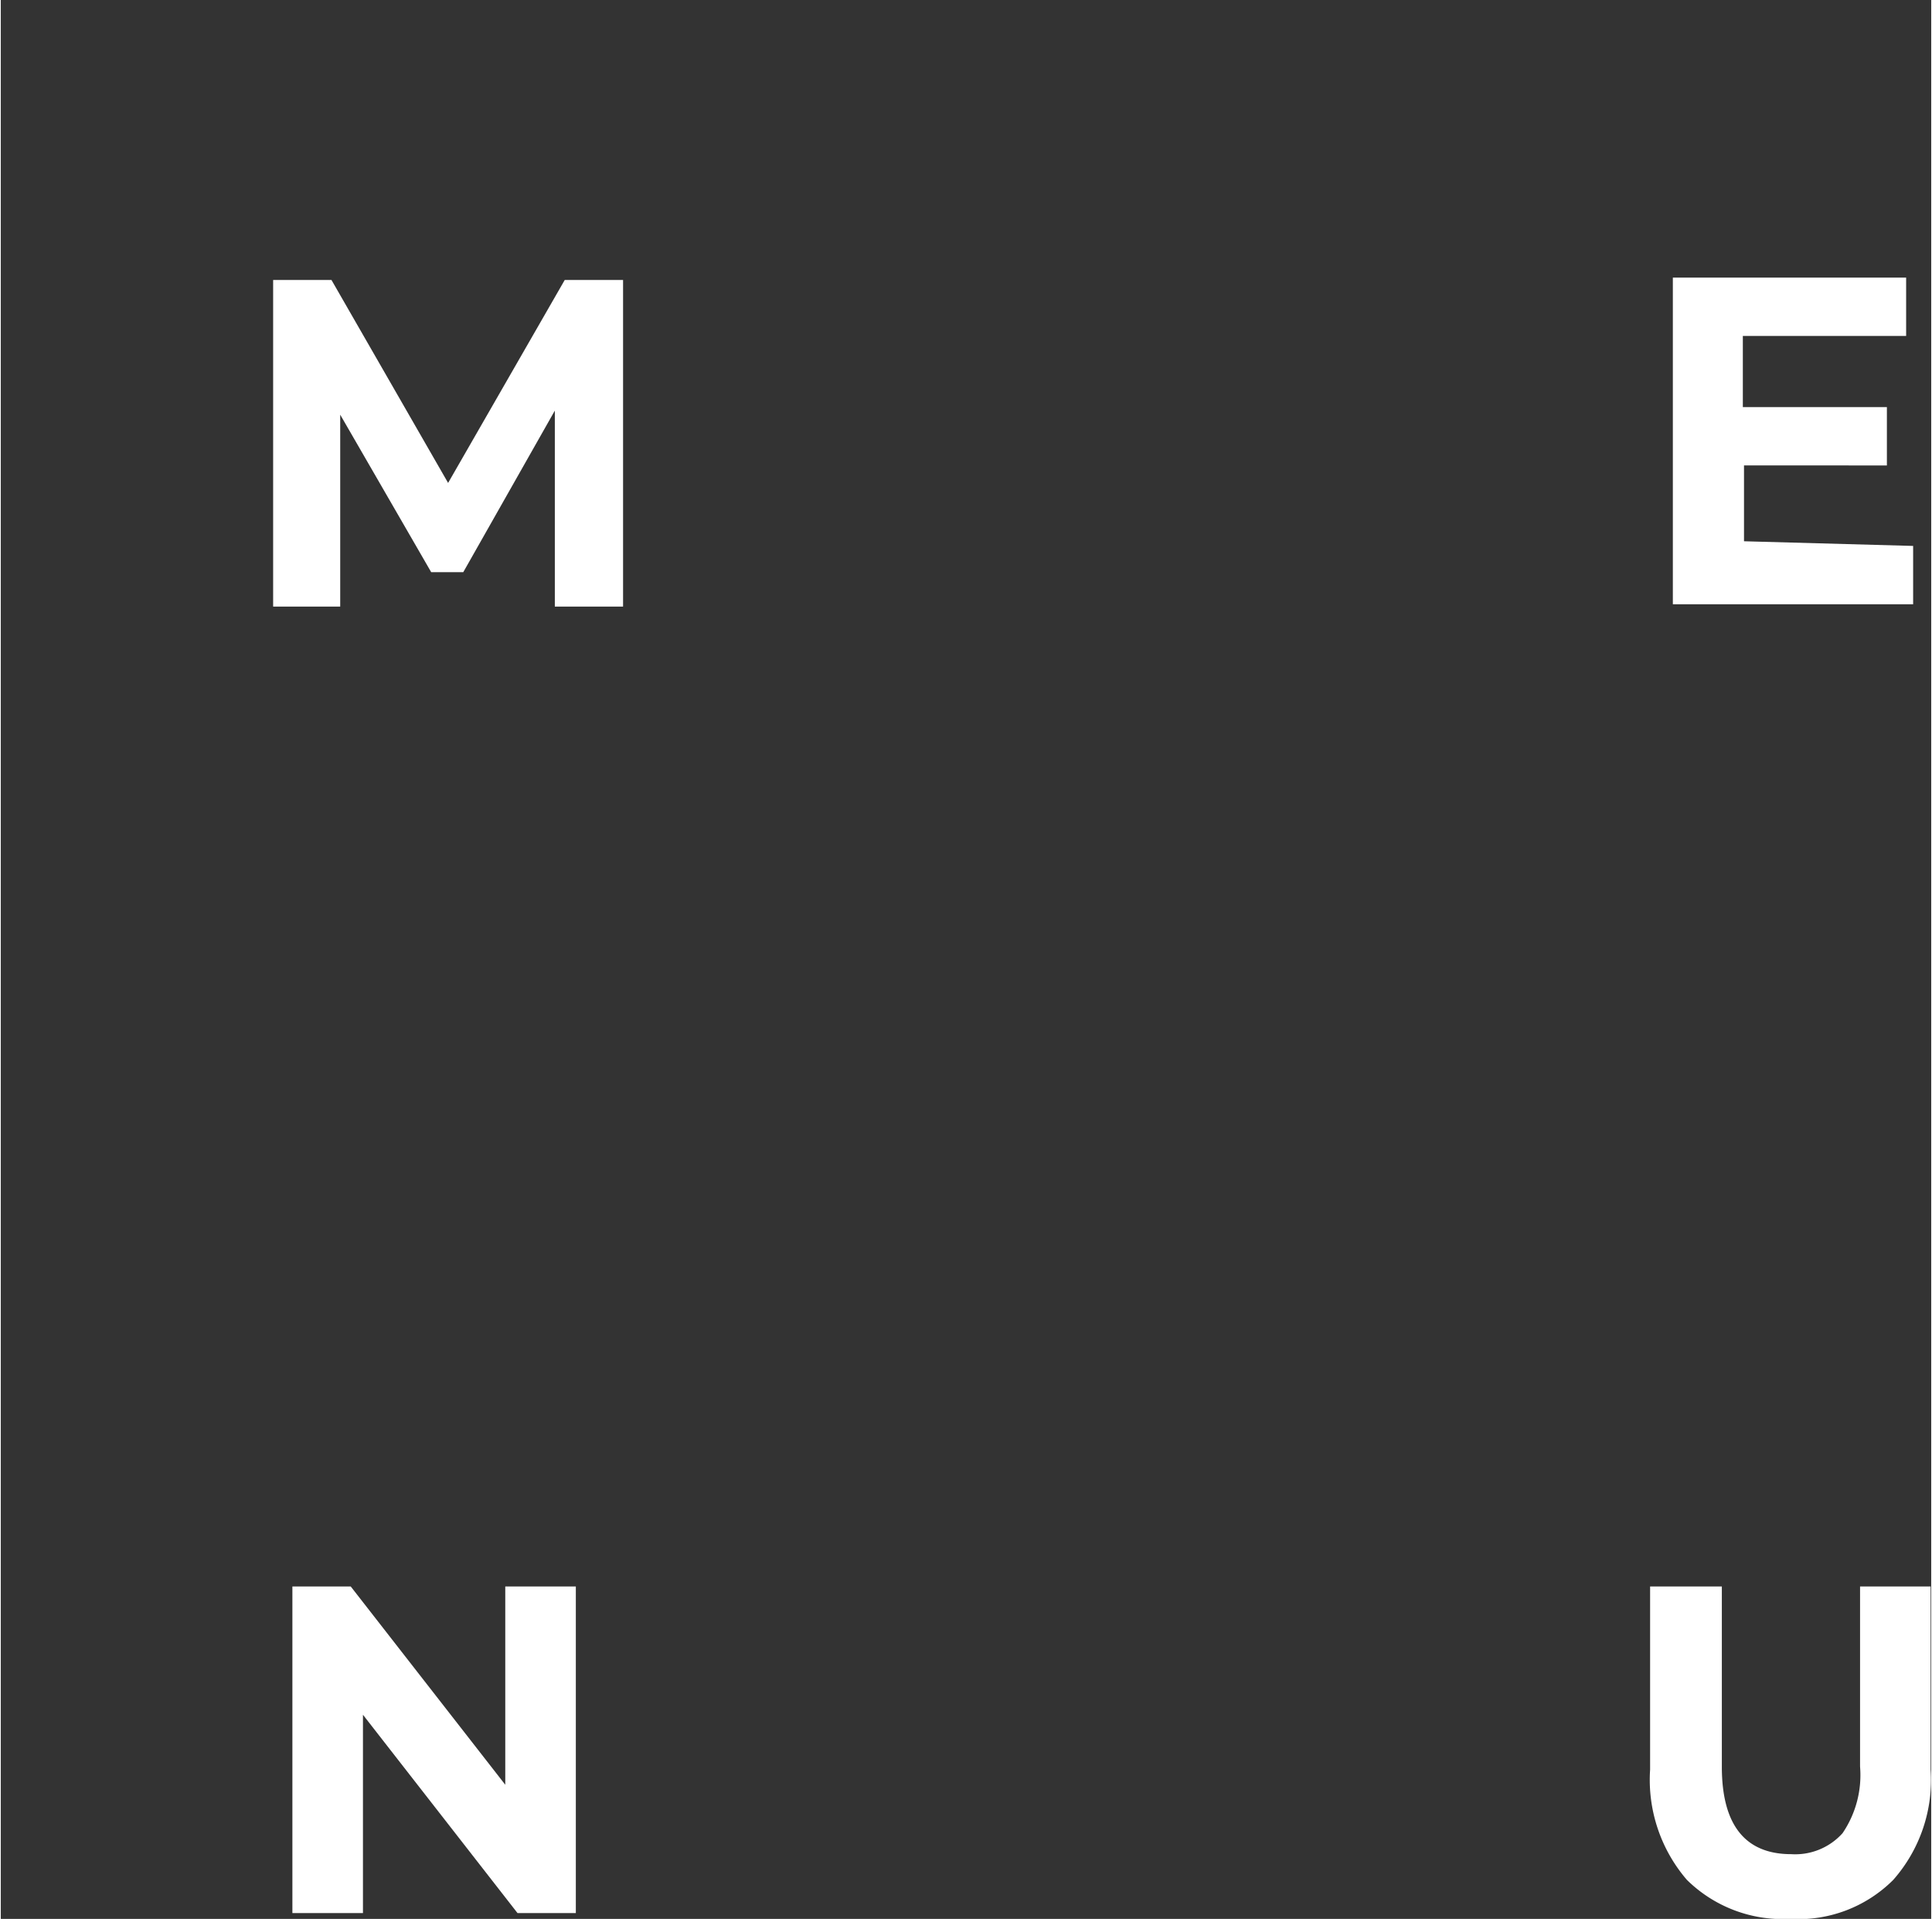
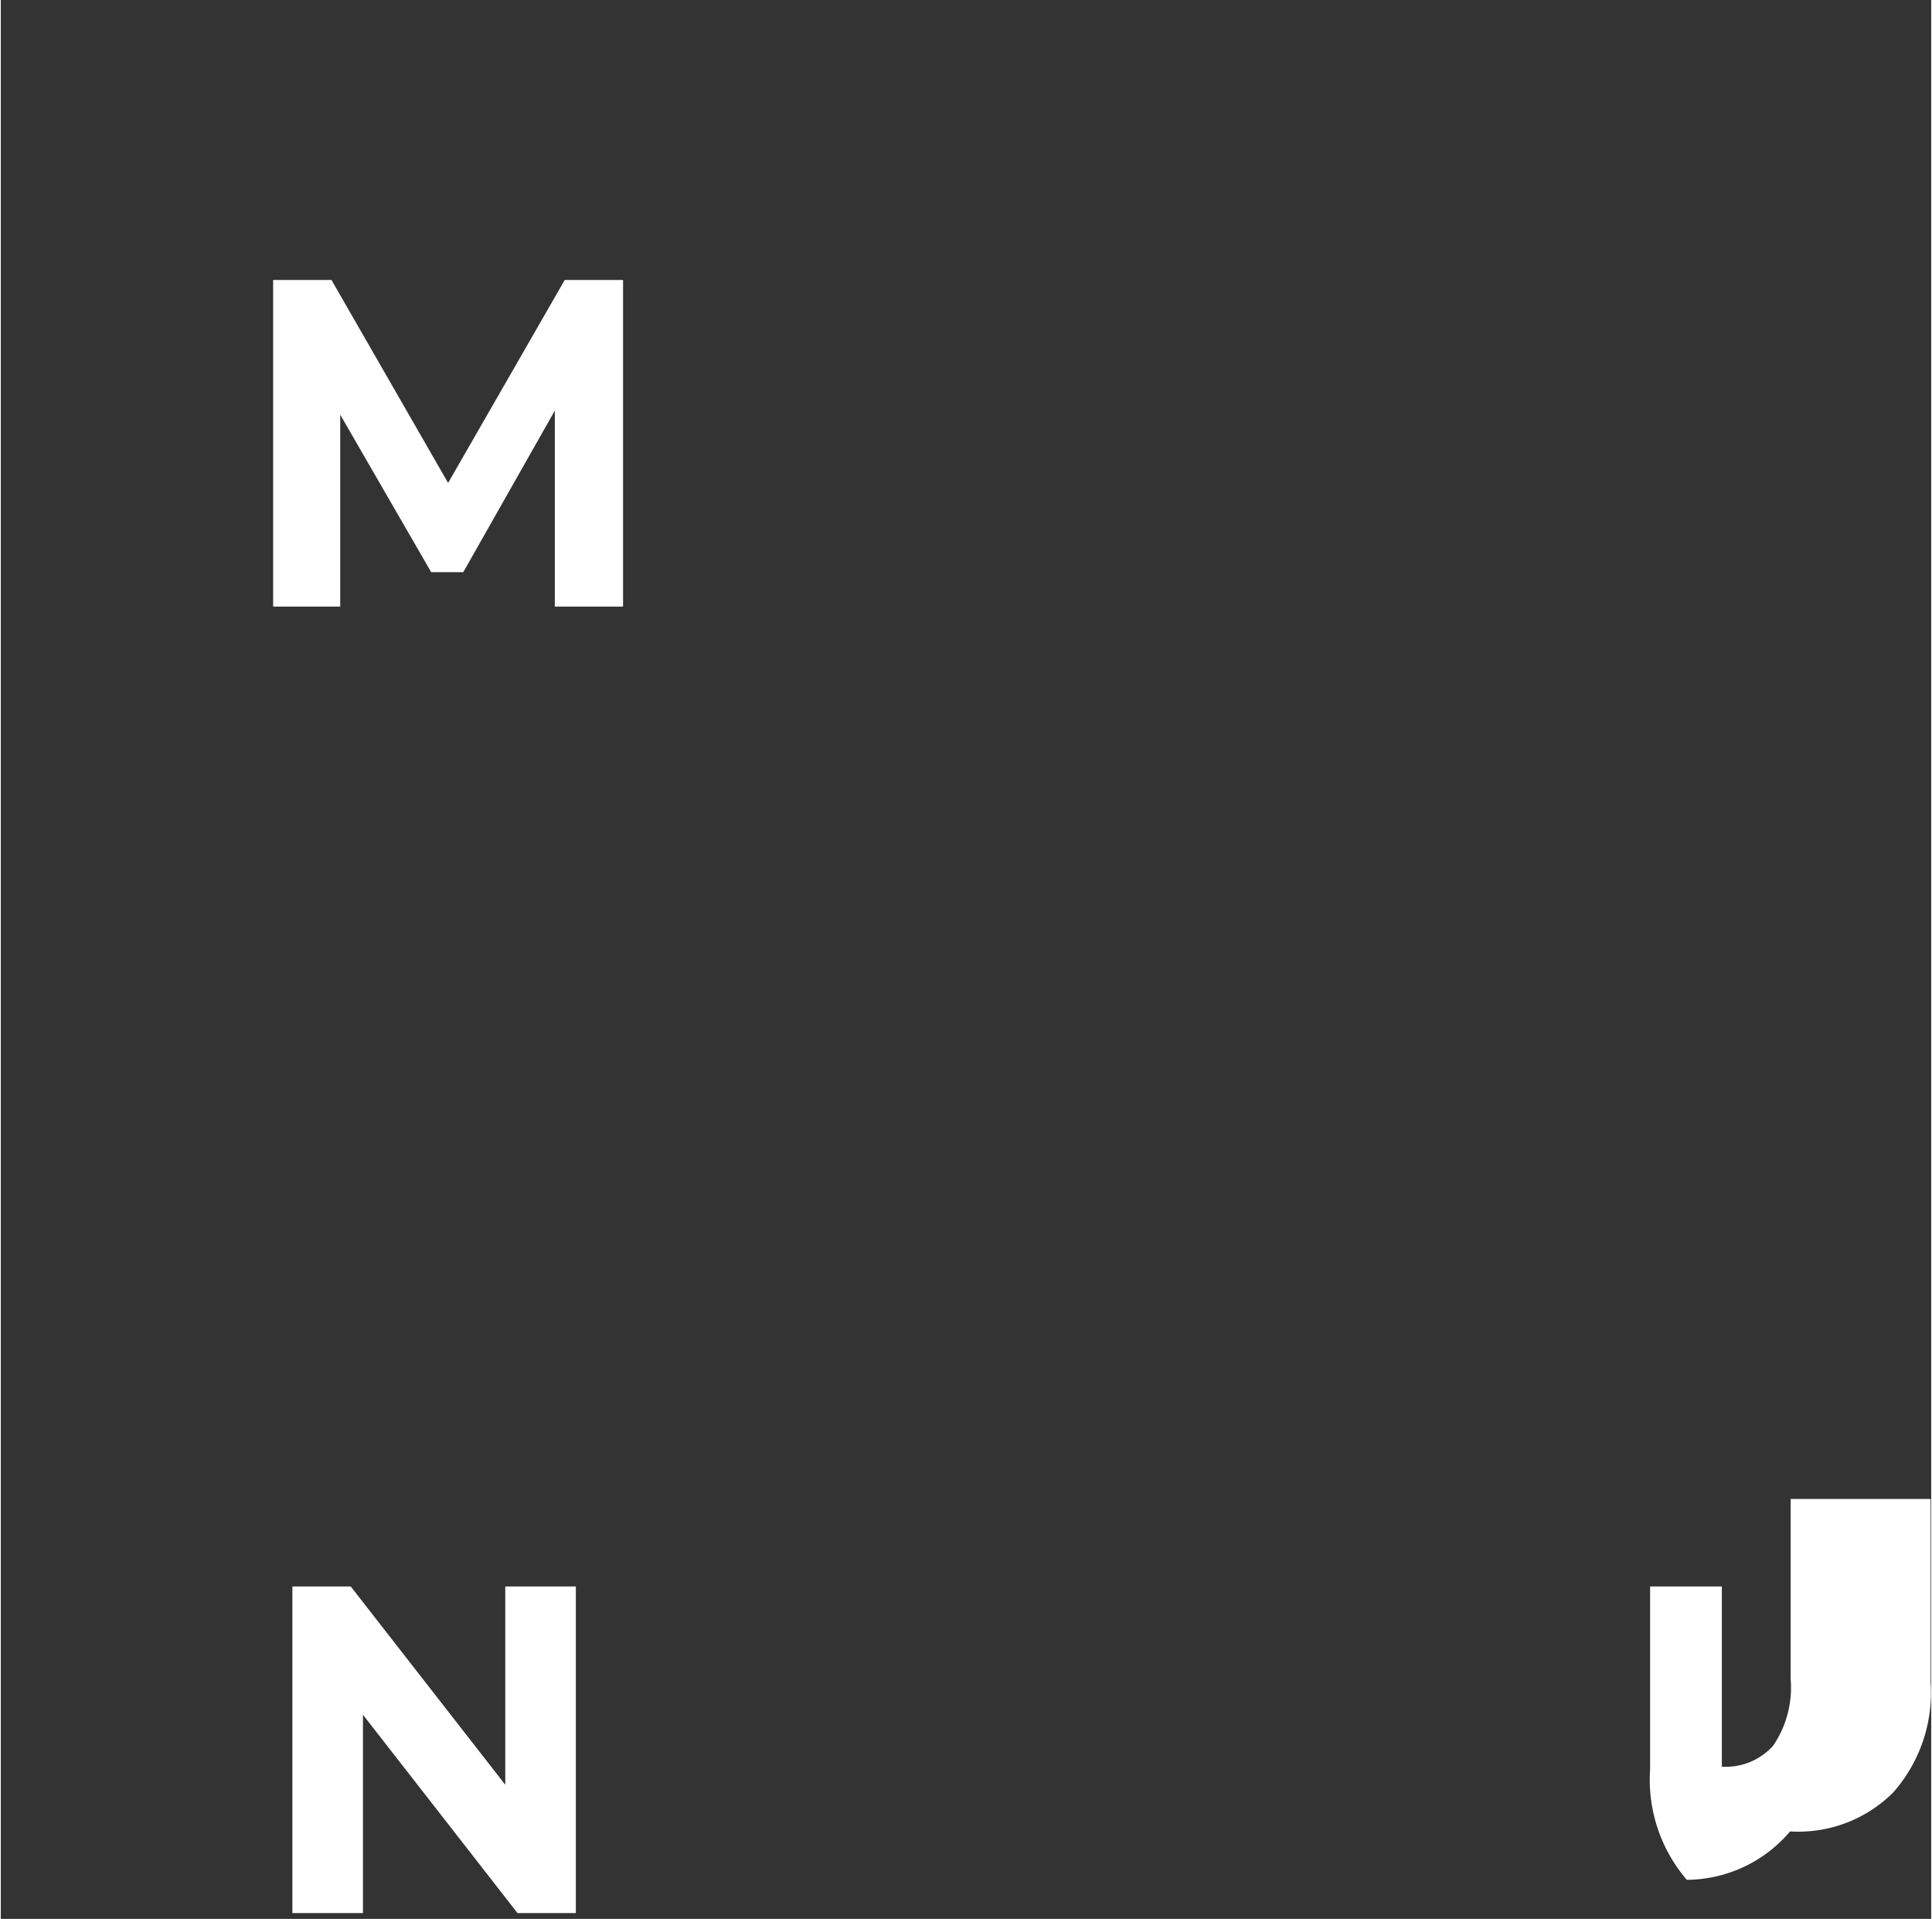
<svg xmlns="http://www.w3.org/2000/svg" width="11.68mm" height="11.6mm" viewBox="0 0 33.1 32.9">
  <rect x="0" y="0" width="33.1" height="32.9" fill="#333333" stroke="none" />
  <path d="M246.41,268.49v-3.36l-1.57,2.77h-.55l-1.56-2.7v3.29h-1.15v-5.6h1l2,3.48,2-3.48h1v5.6Z" transform="translate(-236.91 -258.09)" fill="#fff" />
-   <path d="M269.7,267.45v1h-4.12v-5.6h4v1h-2.8v1.22h2.47v1H266.8v1.3Z" transform="translate(-236.91 -258.09)" fill="#fff" />
  <path d="M246.77,285.29v5.6h-1l-2.65-3.4v3.4h-1.21v-5.6h1l2.65,3.4v-3.4Z" transform="translate(-236.91 -258.09)" fill="#fff" />
-   <path d="M265.82,290.32a2.63,2.63,0,0,1-.63-1.89v-3.14h1.23v3.09c0,1,.4,1.5,1.19,1.5a1.09,1.09,0,0,0,.88-.36,1.77,1.77,0,0,0,.3-1.14v-3.09H270v3.14a2.59,2.59,0,0,1-.64,1.89,2.3,2.3,0,0,1-1.77.67A2.34,2.34,0,0,1,265.82,290.32Z" transform="translate(-236.91 -258.09)" fill="#fff" />
+   <path d="M265.82,290.32a2.63,2.63,0,0,1-.63-1.89v-3.14h1.23v3.09a1.09,1.09,0,0,0,.88-.36,1.77,1.77,0,0,0,.3-1.14v-3.09H270v3.14a2.59,2.59,0,0,1-.64,1.89,2.3,2.3,0,0,1-1.77.67A2.34,2.34,0,0,1,265.82,290.32Z" transform="translate(-236.91 -258.09)" fill="#fff" />
  <rect y="5.96" width="2.68" height="26.51" fill="none" />
  <rect x="253.07" y="247.35" width="3.6" height="25.07" transform="translate(277.85 -253.07) rotate(90)" fill="none" />
</svg>